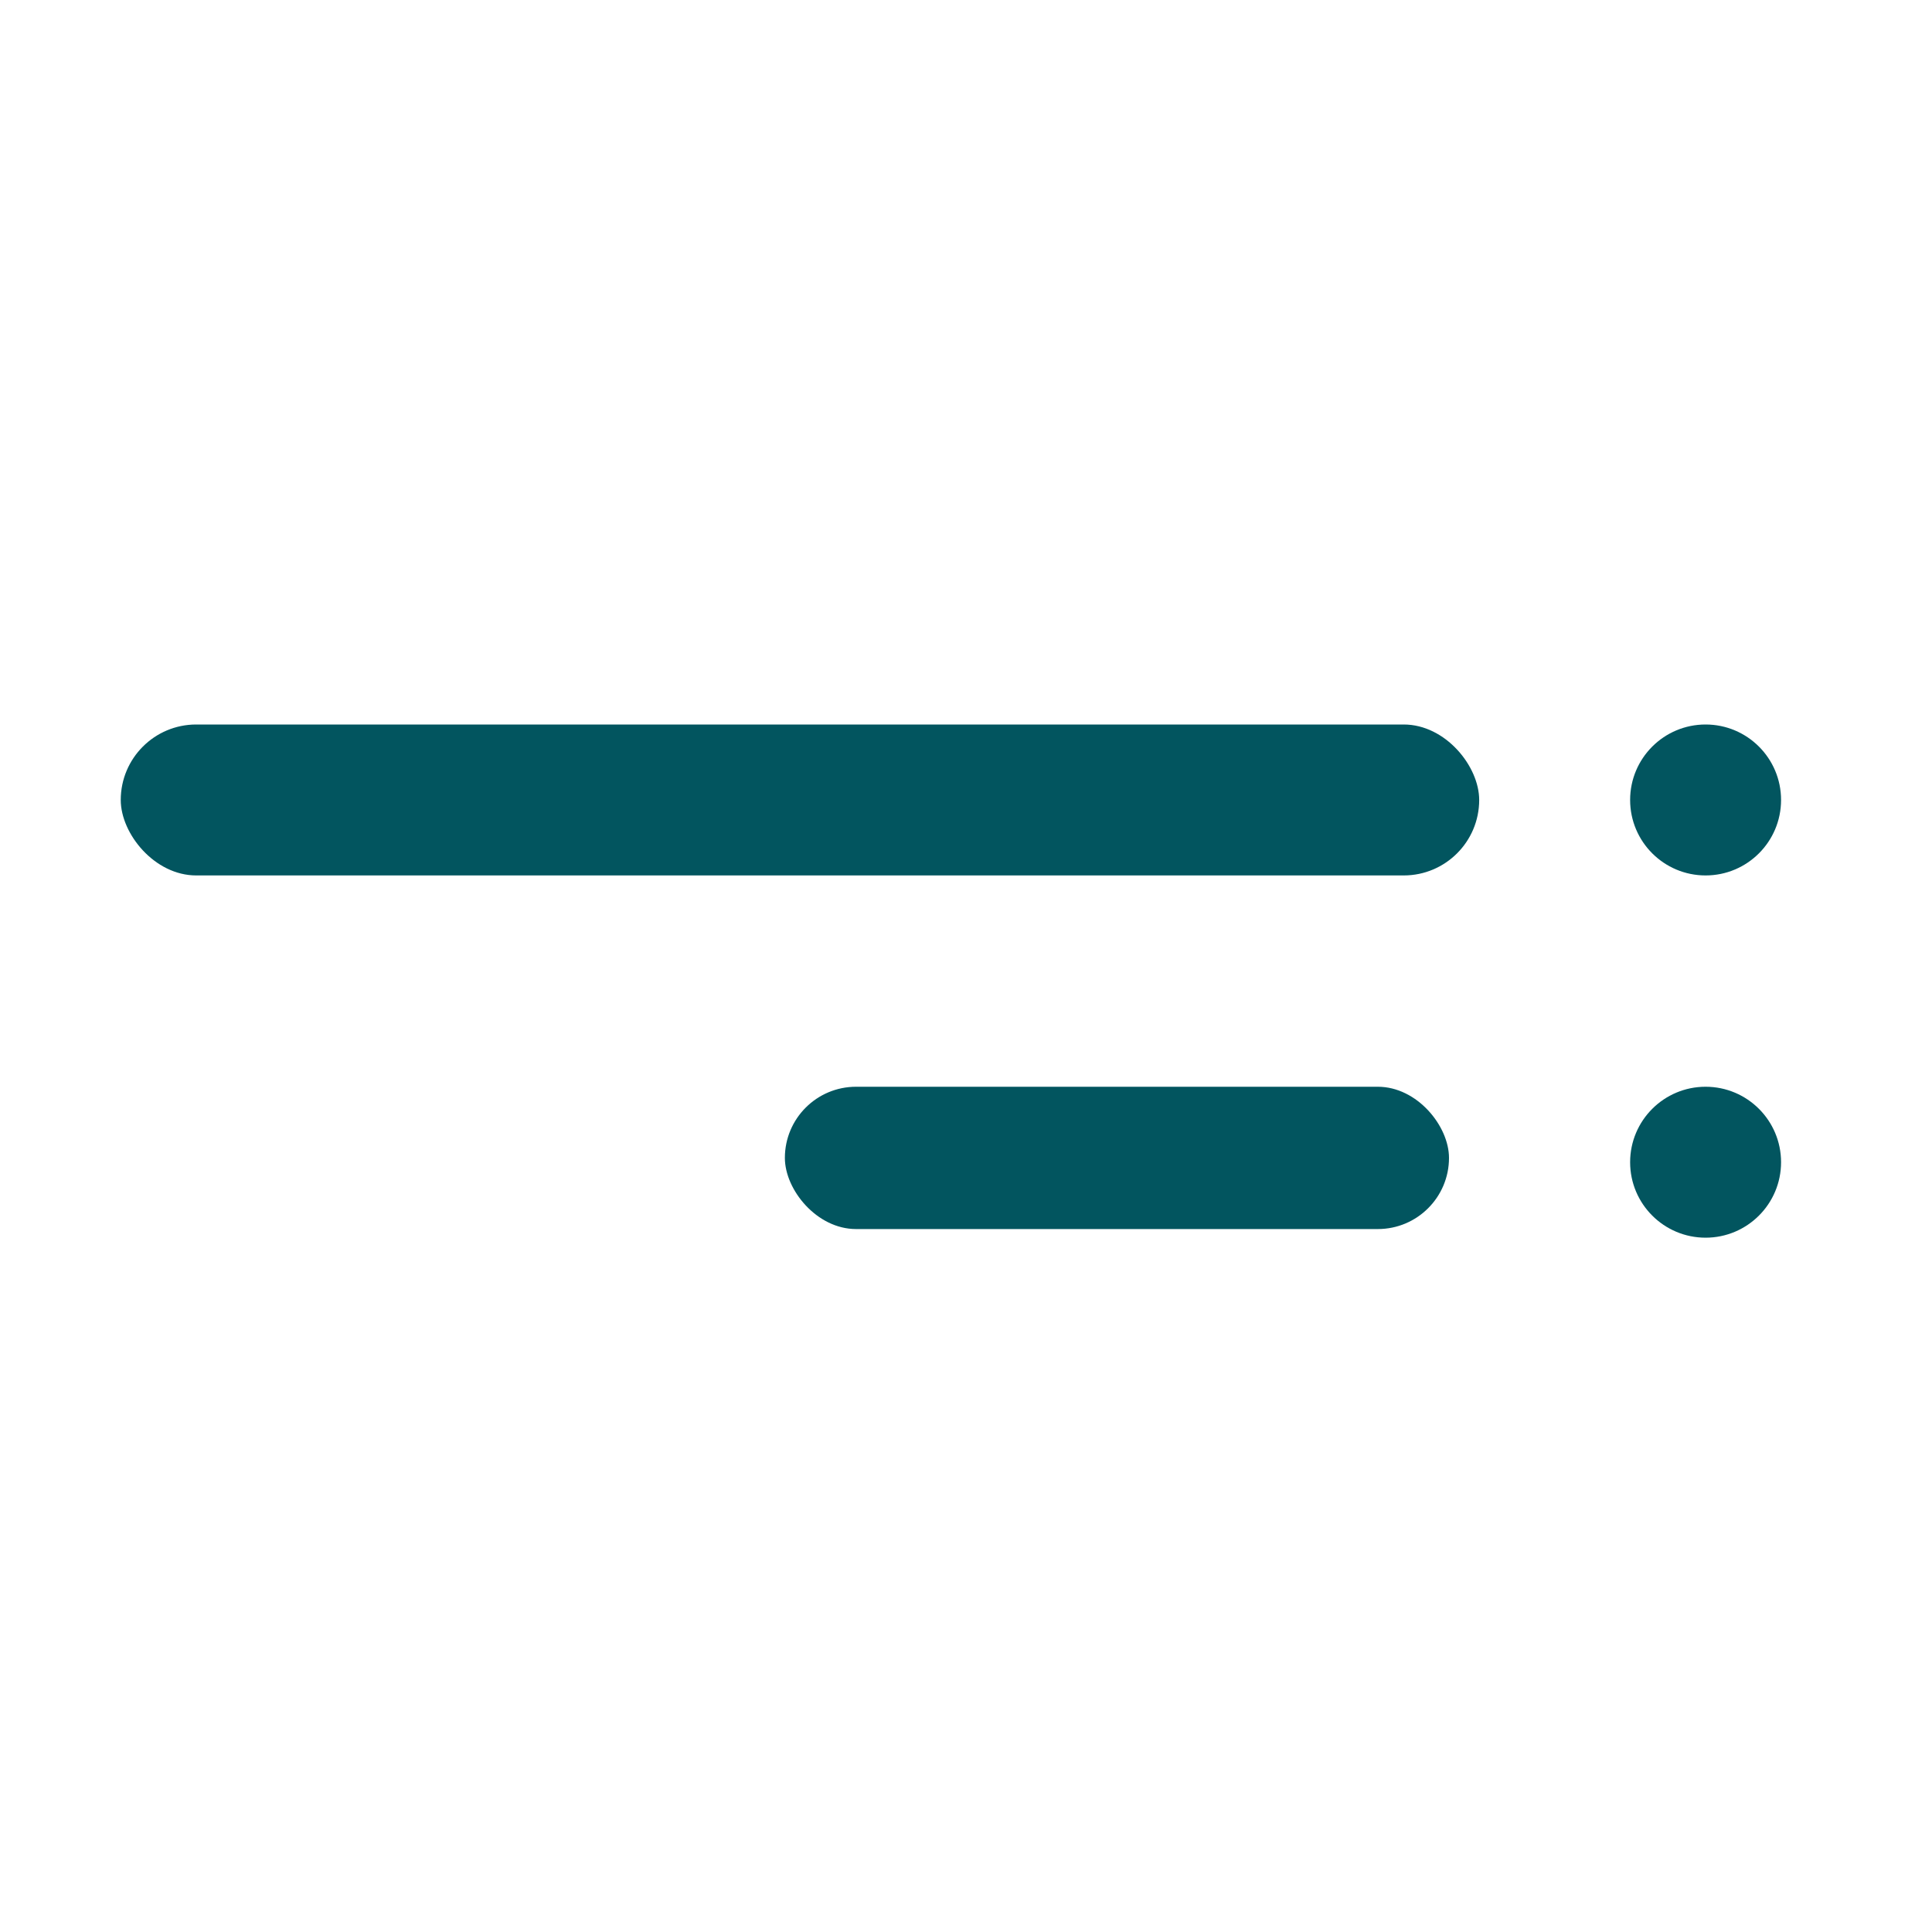
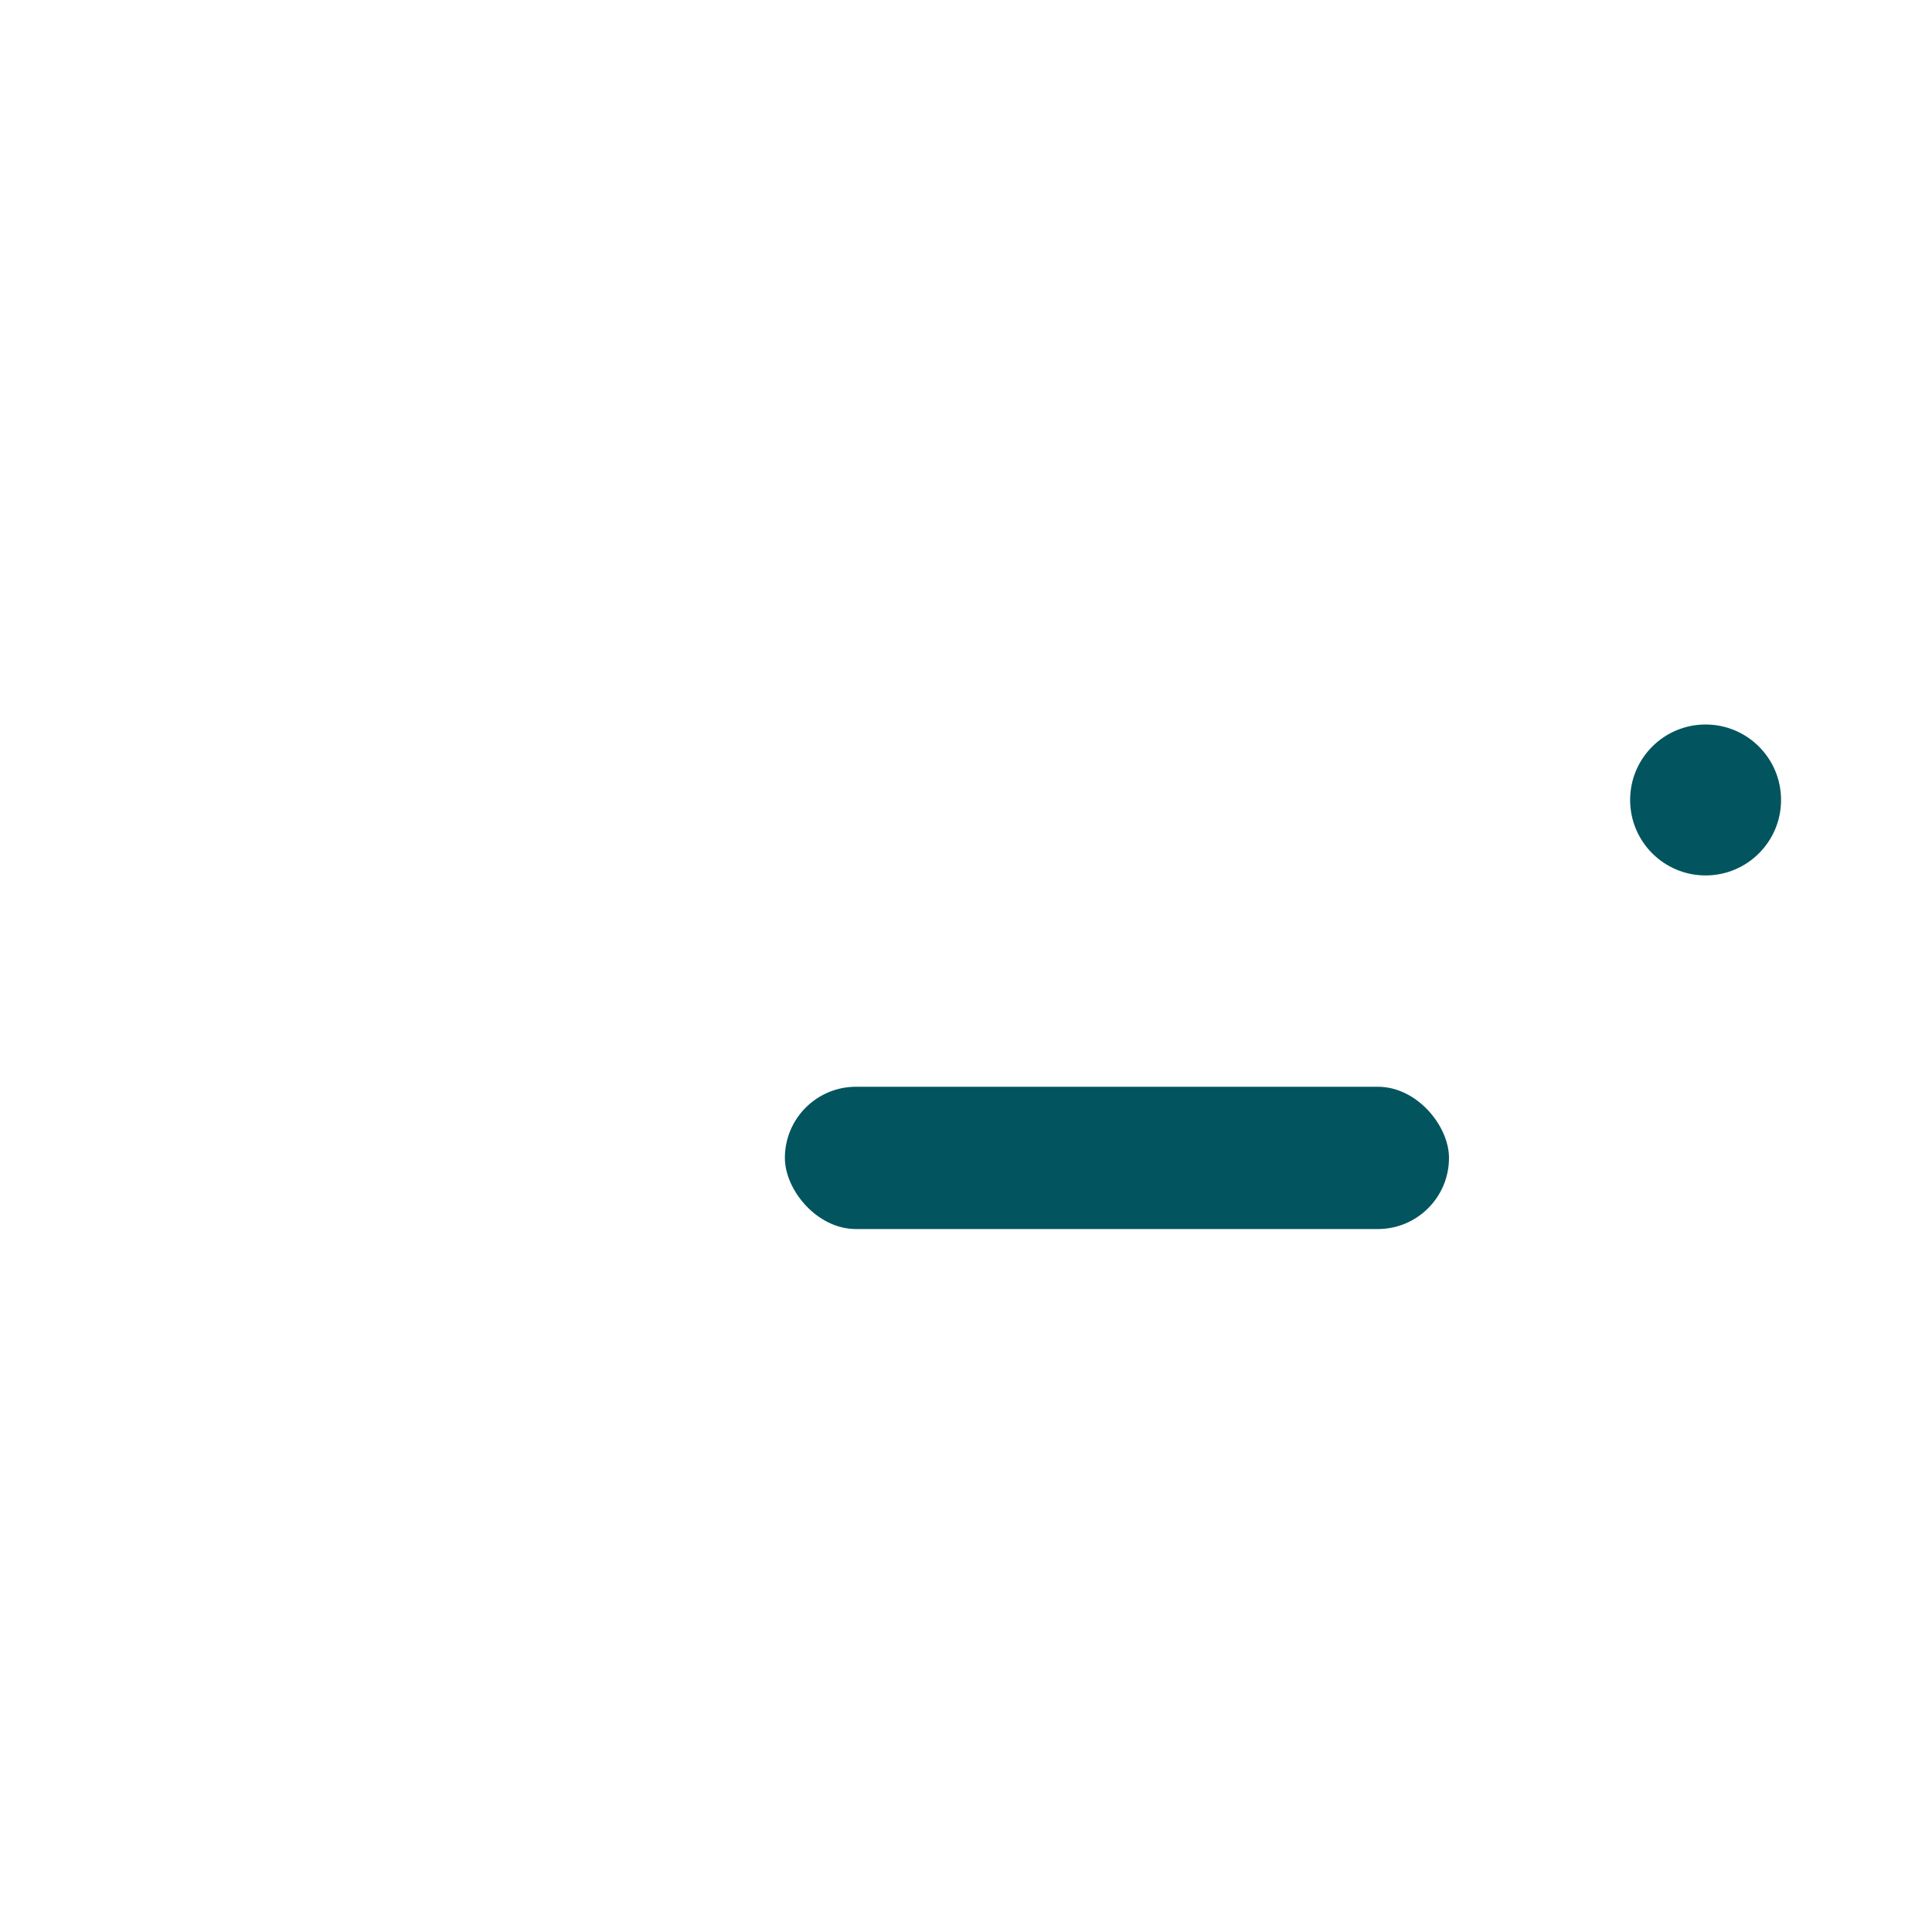
<svg xmlns="http://www.w3.org/2000/svg" width="32" height="32" viewBox="0 0 32 32" fill="none">
  <circle cx="28.25" cy="13.25" r="1.25" fill="#02555F" />
-   <circle cx="28.25" cy="19.25" r="1.25" fill="#02555F" />
-   <rect x="2" y="12" width="22.5" height="2.5" rx="1.25" fill="#02555F" />
  <rect x="13" y="18" width="11" height="2.357" rx="1.179" fill="#02555F" />
</svg>